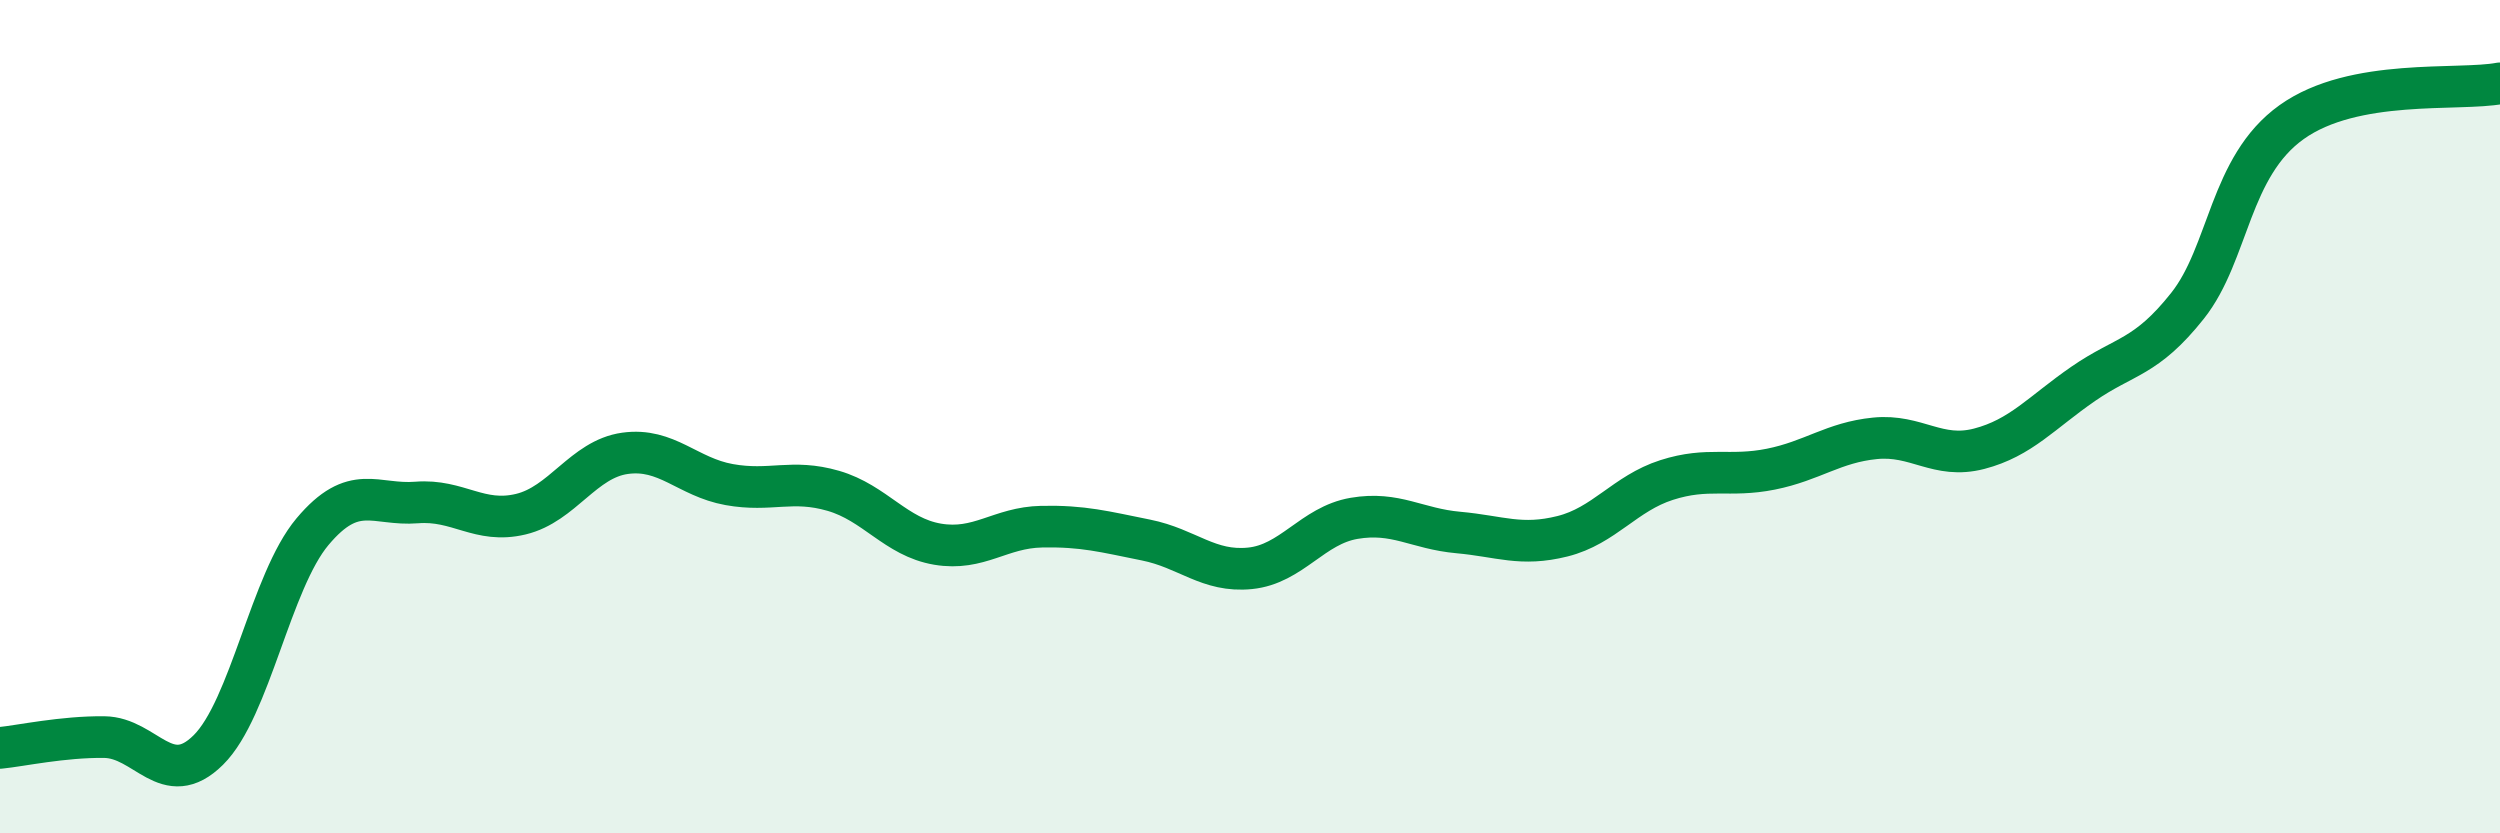
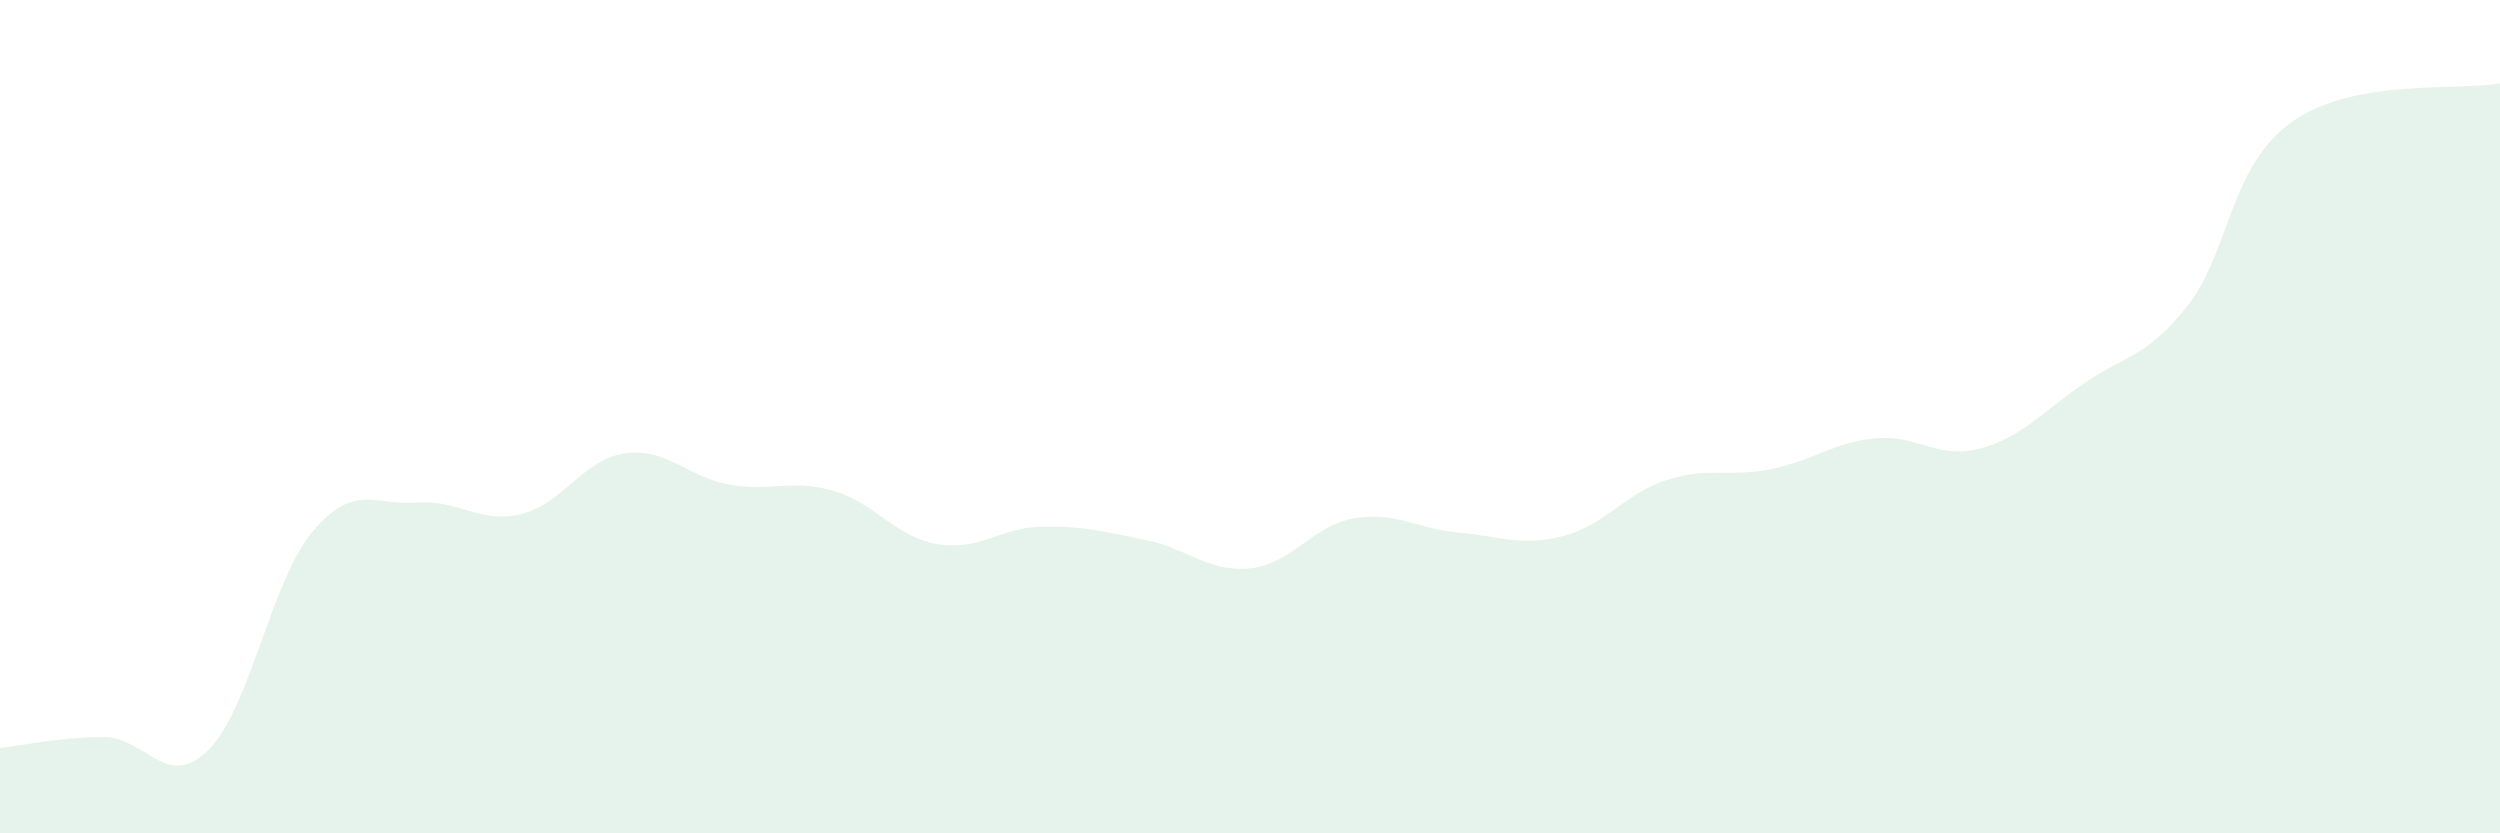
<svg xmlns="http://www.w3.org/2000/svg" width="60" height="20" viewBox="0 0 60 20">
  <path d="M 0,17.95 C 0.5,17.9 1.5,17.68 2.5,17.69 C 3.5,17.7 4,18.99 5,18 C 6,17.01 6.5,13.95 7.5,12.76 C 8.5,11.57 9,12.14 10,12.06 C 11,11.98 11.5,12.58 12.5,12.34 C 13.5,12.1 14,11.02 15,10.88 C 16,10.74 16.5,11.45 17.5,11.63 C 18.5,11.81 19,11.49 20,11.78 C 21,12.07 21.5,12.89 22.5,13.06 C 23.5,13.23 24,12.66 25,12.64 C 26,12.62 26.5,12.76 27.5,12.96 C 28.5,13.16 29,13.74 30,13.64 C 31,13.54 31.5,12.61 32.5,12.44 C 33.5,12.27 34,12.69 35,12.78 C 36,12.87 36.5,13.12 37.5,12.87 C 38.5,12.62 39,11.84 40,11.52 C 41,11.2 41.5,11.46 42.5,11.26 C 43.5,11.06 44,10.62 45,10.52 C 46,10.42 46.5,11.03 47.5,10.77 C 48.5,10.51 49,9.9 50,9.21 C 51,8.52 51.5,8.6 52.5,7.34 C 53.5,6.08 53.5,4 55,2.93 C 56.5,1.86 59,2.19 60,2L60 20L0 20Z" fill="#008740" opacity="0.1" stroke-linecap="round" stroke-linejoin="round" />
-   <path d="M 0,17.95 C 0.5,17.9 1.5,17.68 2.5,17.69 C 3.5,17.7 4,18.99 5,18 C 6,17.01 6.5,13.95 7.5,12.76 C 8.5,11.57 9,12.14 10,12.06 C 11,11.98 11.5,12.58 12.5,12.34 C 13.5,12.1 14,11.02 15,10.88 C 16,10.74 16.5,11.45 17.5,11.63 C 18.5,11.81 19,11.49 20,11.78 C 21,12.07 21.5,12.89 22.5,13.06 C 23.5,13.23 24,12.66 25,12.64 C 26,12.62 26.5,12.76 27.5,12.96 C 28.5,13.16 29,13.74 30,13.64 C 31,13.54 31.5,12.61 32.5,12.44 C 33.5,12.27 34,12.69 35,12.78 C 36,12.87 36.5,13.12 37.5,12.87 C 38.5,12.62 39,11.84 40,11.52 C 41,11.2 41.5,11.46 42.5,11.26 C 43.5,11.06 44,10.62 45,10.52 C 46,10.42 46.5,11.03 47.5,10.77 C 48.5,10.51 49,9.9 50,9.21 C 51,8.52 51.5,8.6 52.5,7.34 C 53.5,6.08 53.5,4 55,2.93 C 56.5,1.86 59,2.19 60,2" stroke="#008740" stroke-width="1" fill="none" stroke-linecap="round" stroke-linejoin="round" />
</svg>